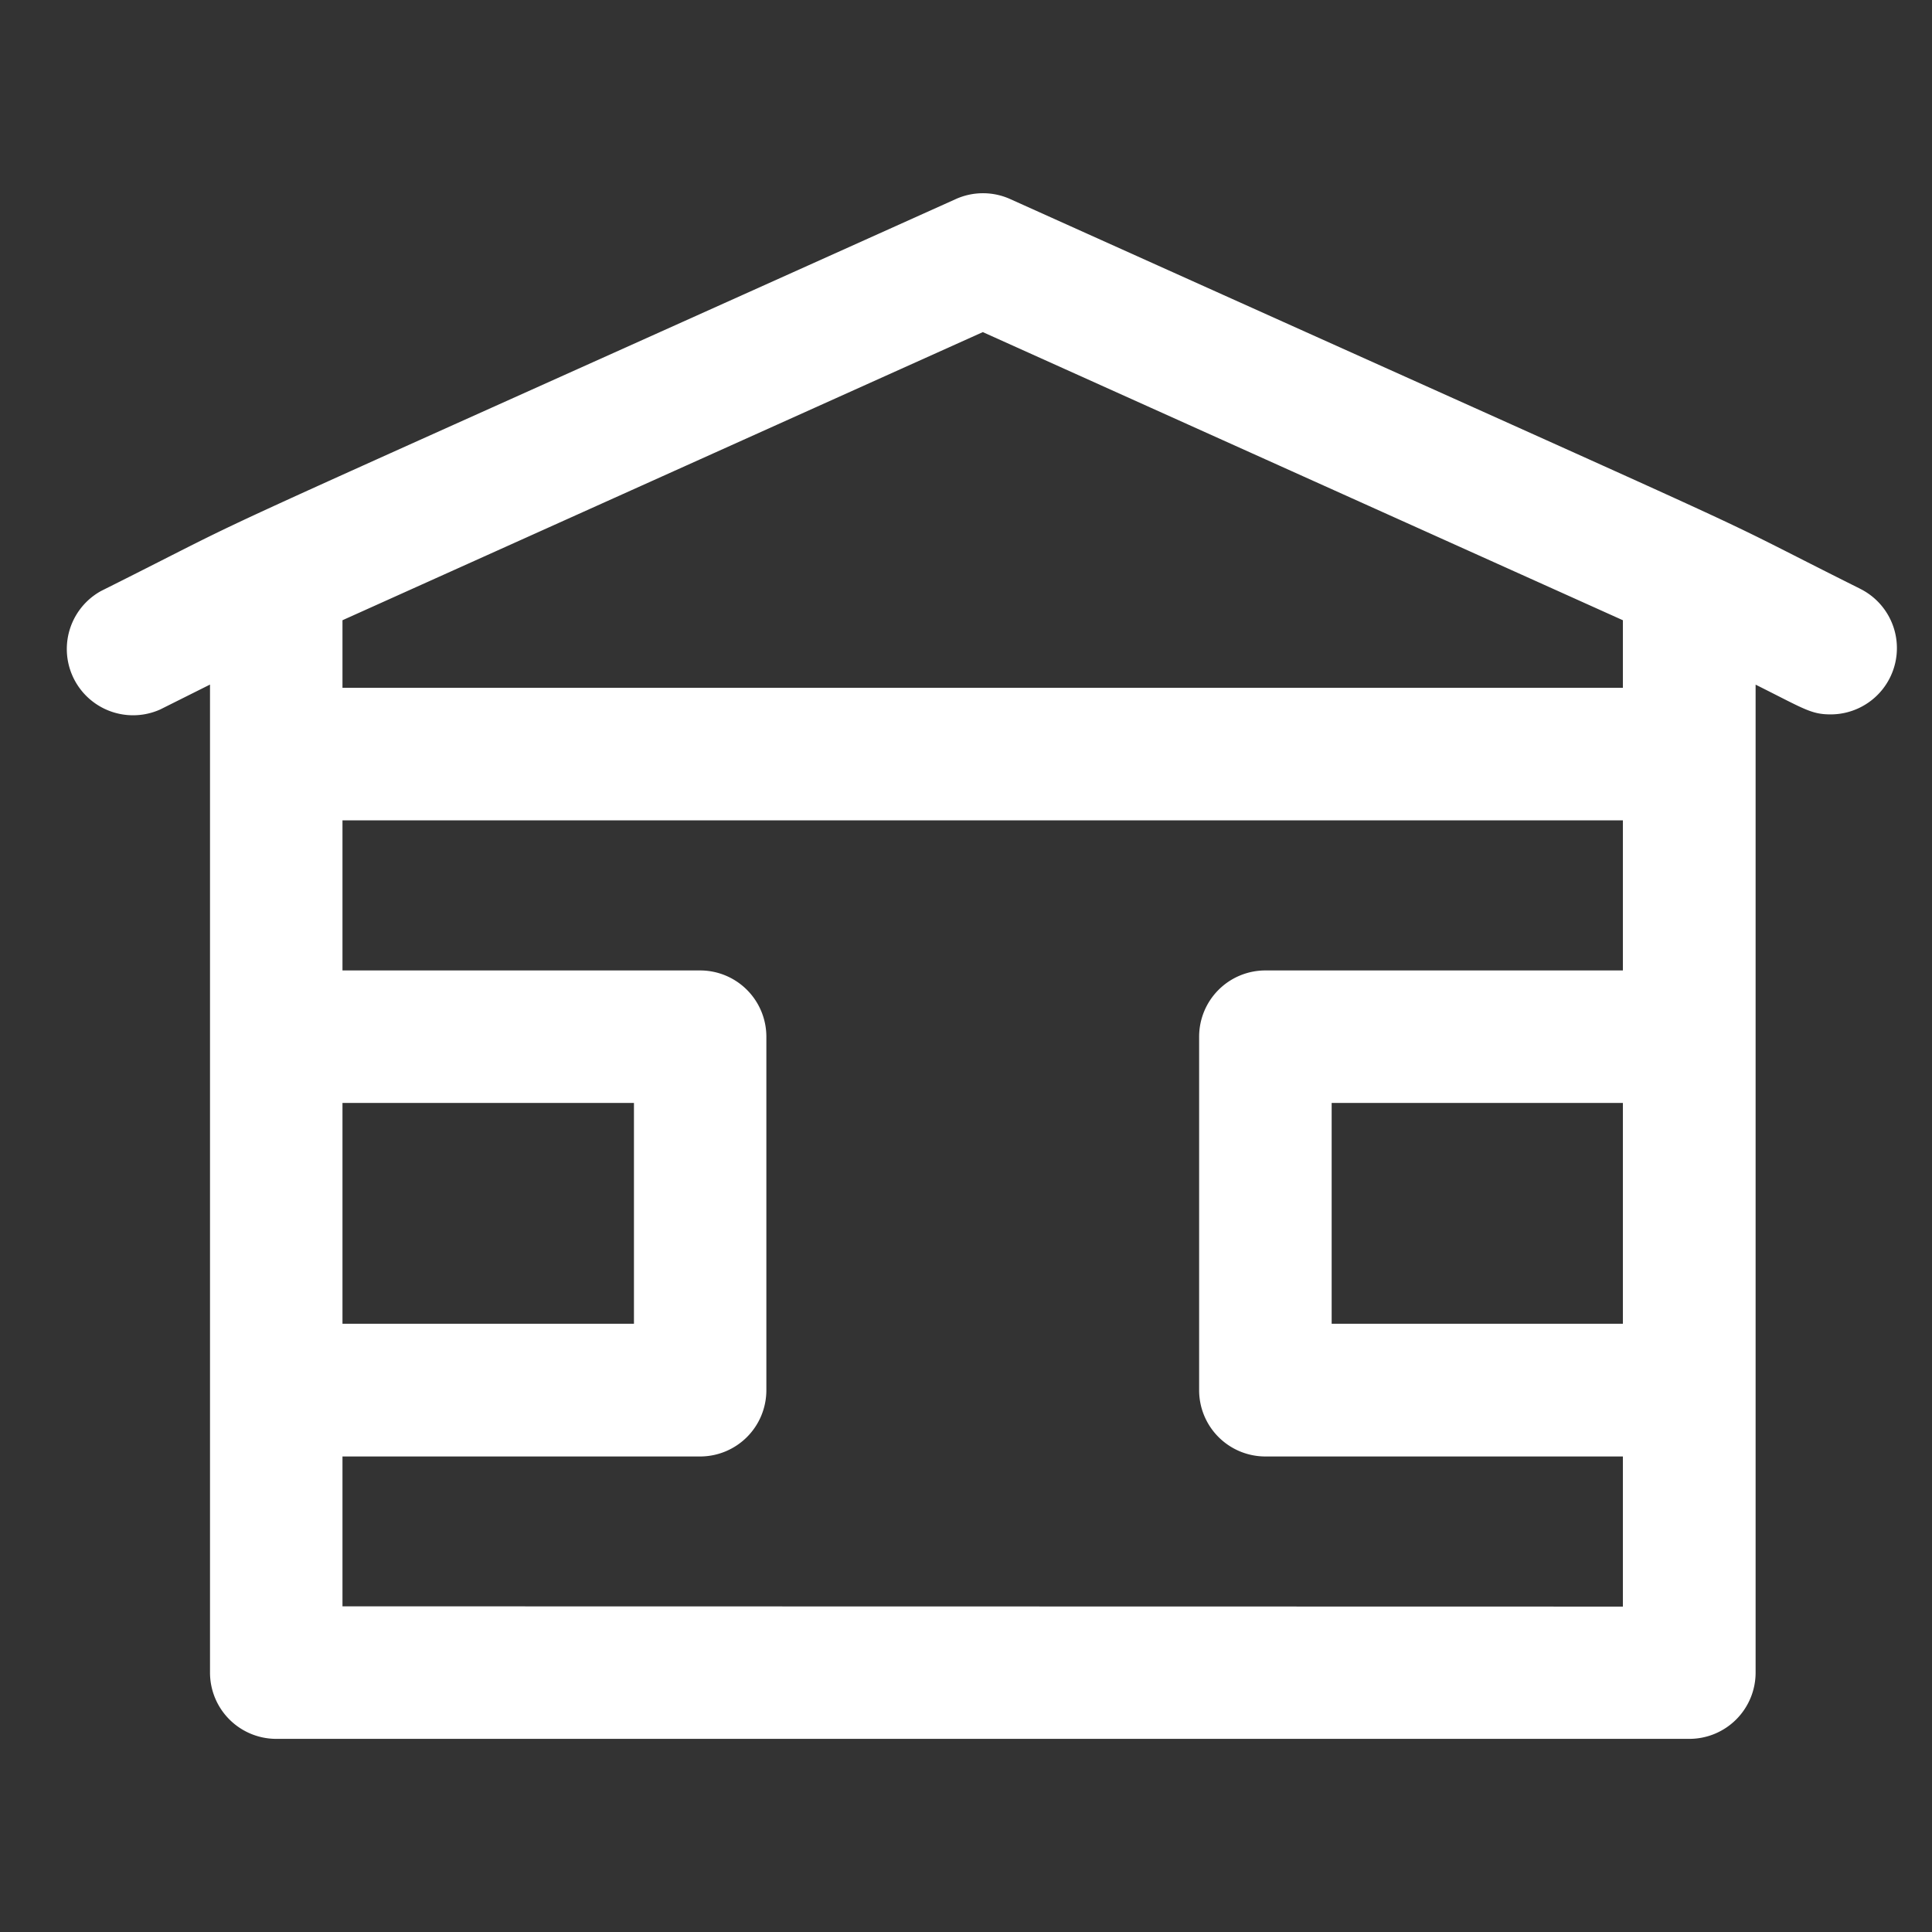
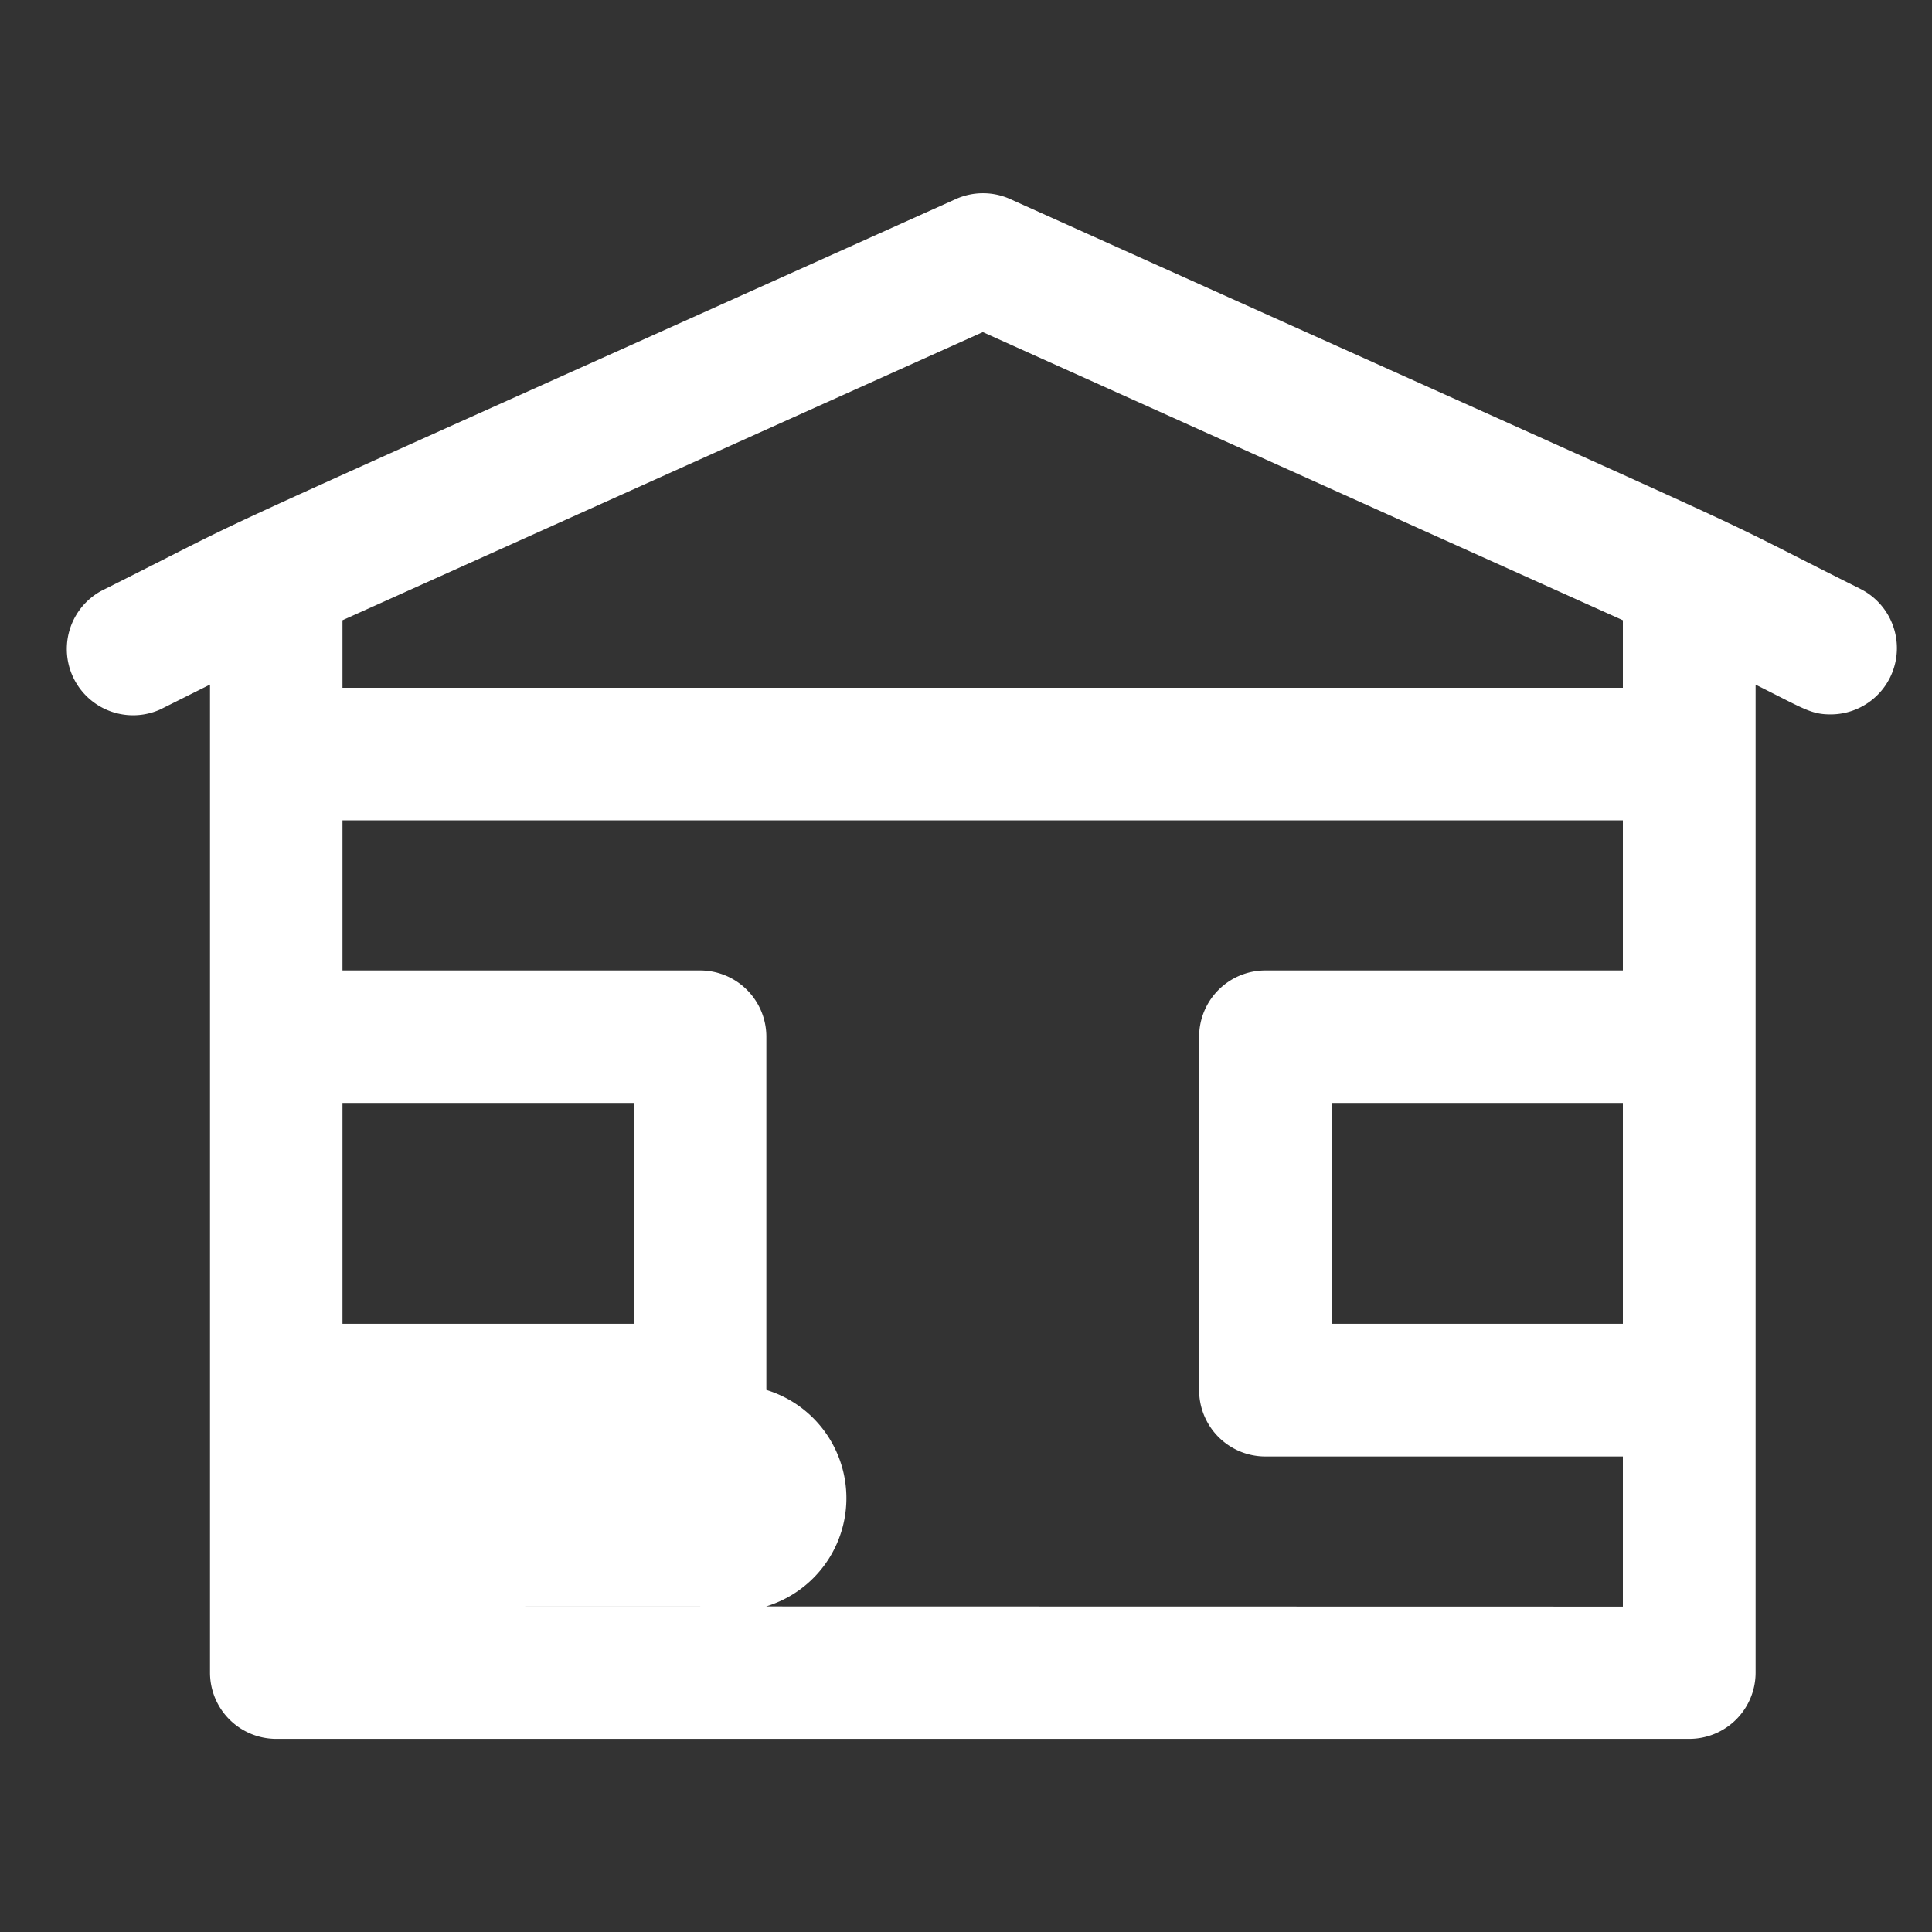
<svg xmlns="http://www.w3.org/2000/svg" width="30" height="30" viewBox="0 0 30 30">
  <rect x="0" y="0" width="30" height="30" fill="#333333" stroke="none" />
  <g id="ic-wohnungen" transform="translate(19656 -935)">
    <g id="ic-wohnungen-2" data-name="ic-wohnungen" transform="translate(-19655 913.016)">
-       <path id="Path_143" data-name="Path 143" d="M27.886,31.127c-2.923-1.461-.015-.118-13.2-6.052a1.028,1.028,0,0,0-.844,0C.649,31.011,3.58,29.655.569,31.161A1.029,1.029,0,0,0,1.489,33l.772-.386V47.956a1.029,1.029,0,0,0,1.029,1.029H25.232a1.029,1.029,0,0,0,1.029-1.029V32.615c.751.375.859.462,1.165.462a1.029,1.029,0,0,0,.461-1.949ZM14.261,27.141,24.2,31.615v1.049H4.318V31.615ZM4.318,39.11H8.844v3.429H4.318Zm0,7.817V44.6H9.872A1.029,1.029,0,0,0,10.9,43.567V38.082a1.029,1.029,0,0,0-1.029-1.029H4.318V34.722H24.2v2.331H18.649a1.029,1.029,0,0,0-1.029,1.029v5.486A1.029,1.029,0,0,0,18.649,44.6H24.2v2.331ZM24.2,42.539H19.678V39.11H24.2Z" fill="#fff" />
+       <path id="Path_143" data-name="Path 143" d="M27.886,31.127c-2.923-1.461-.015-.118-13.2-6.052a1.028,1.028,0,0,0-.844,0C.649,31.011,3.58,29.655.569,31.161A1.029,1.029,0,0,0,1.489,33l.772-.386V47.956a1.029,1.029,0,0,0,1.029,1.029H25.232a1.029,1.029,0,0,0,1.029-1.029V32.615c.751.375.859.462,1.165.462a1.029,1.029,0,0,0,.461-1.949ZM14.261,27.141,24.2,31.615v1.049H4.318V31.615ZM4.318,39.11H8.844v3.429H4.318Zm0,7.817H9.872A1.029,1.029,0,0,0,10.9,43.567V38.082a1.029,1.029,0,0,0-1.029-1.029H4.318V34.722H24.2v2.331H18.649a1.029,1.029,0,0,0-1.029,1.029v5.486A1.029,1.029,0,0,0,18.649,44.6H24.2v2.331ZM24.2,42.539H19.678V39.11H24.2Z" fill="#fff" />
    </g>
-     <rect id="Rectangle_113" data-name="Rectangle 113" width="30" height="30" transform="translate(-19656 935)" fill="none" />
  </g>
</svg>